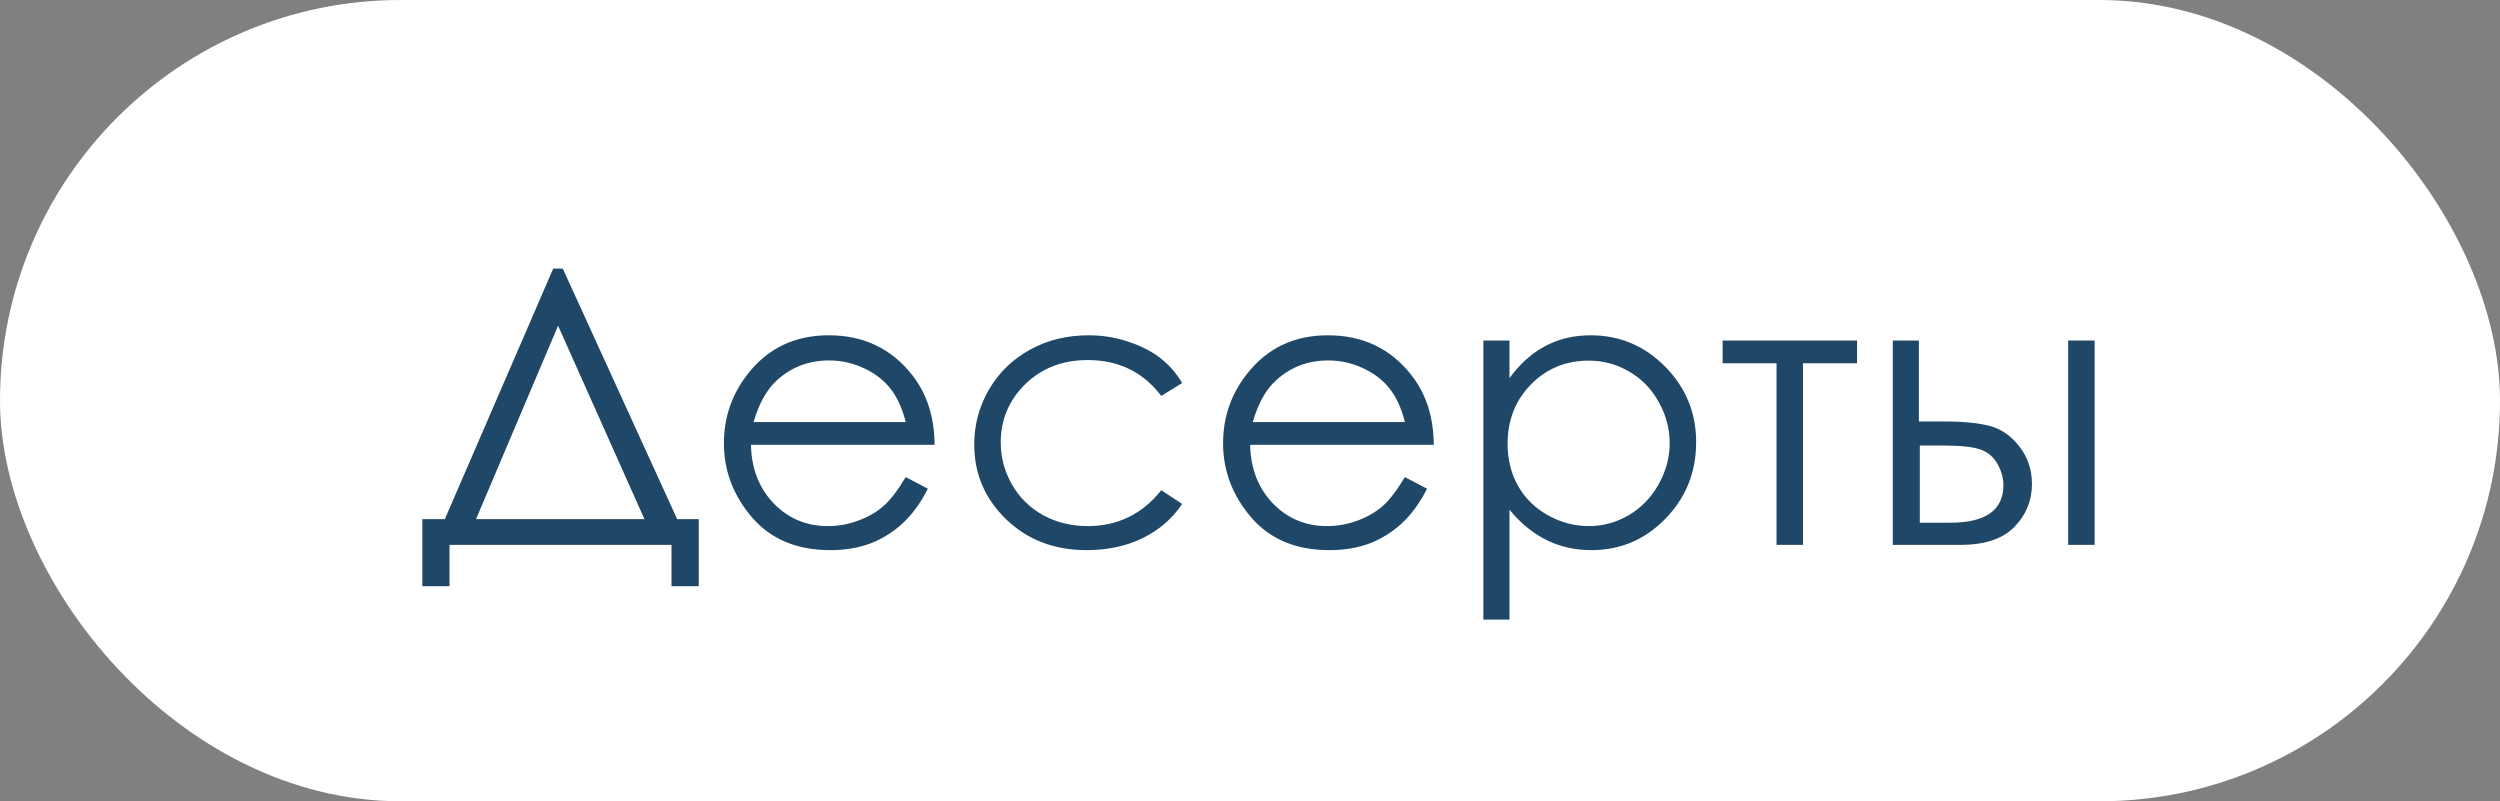
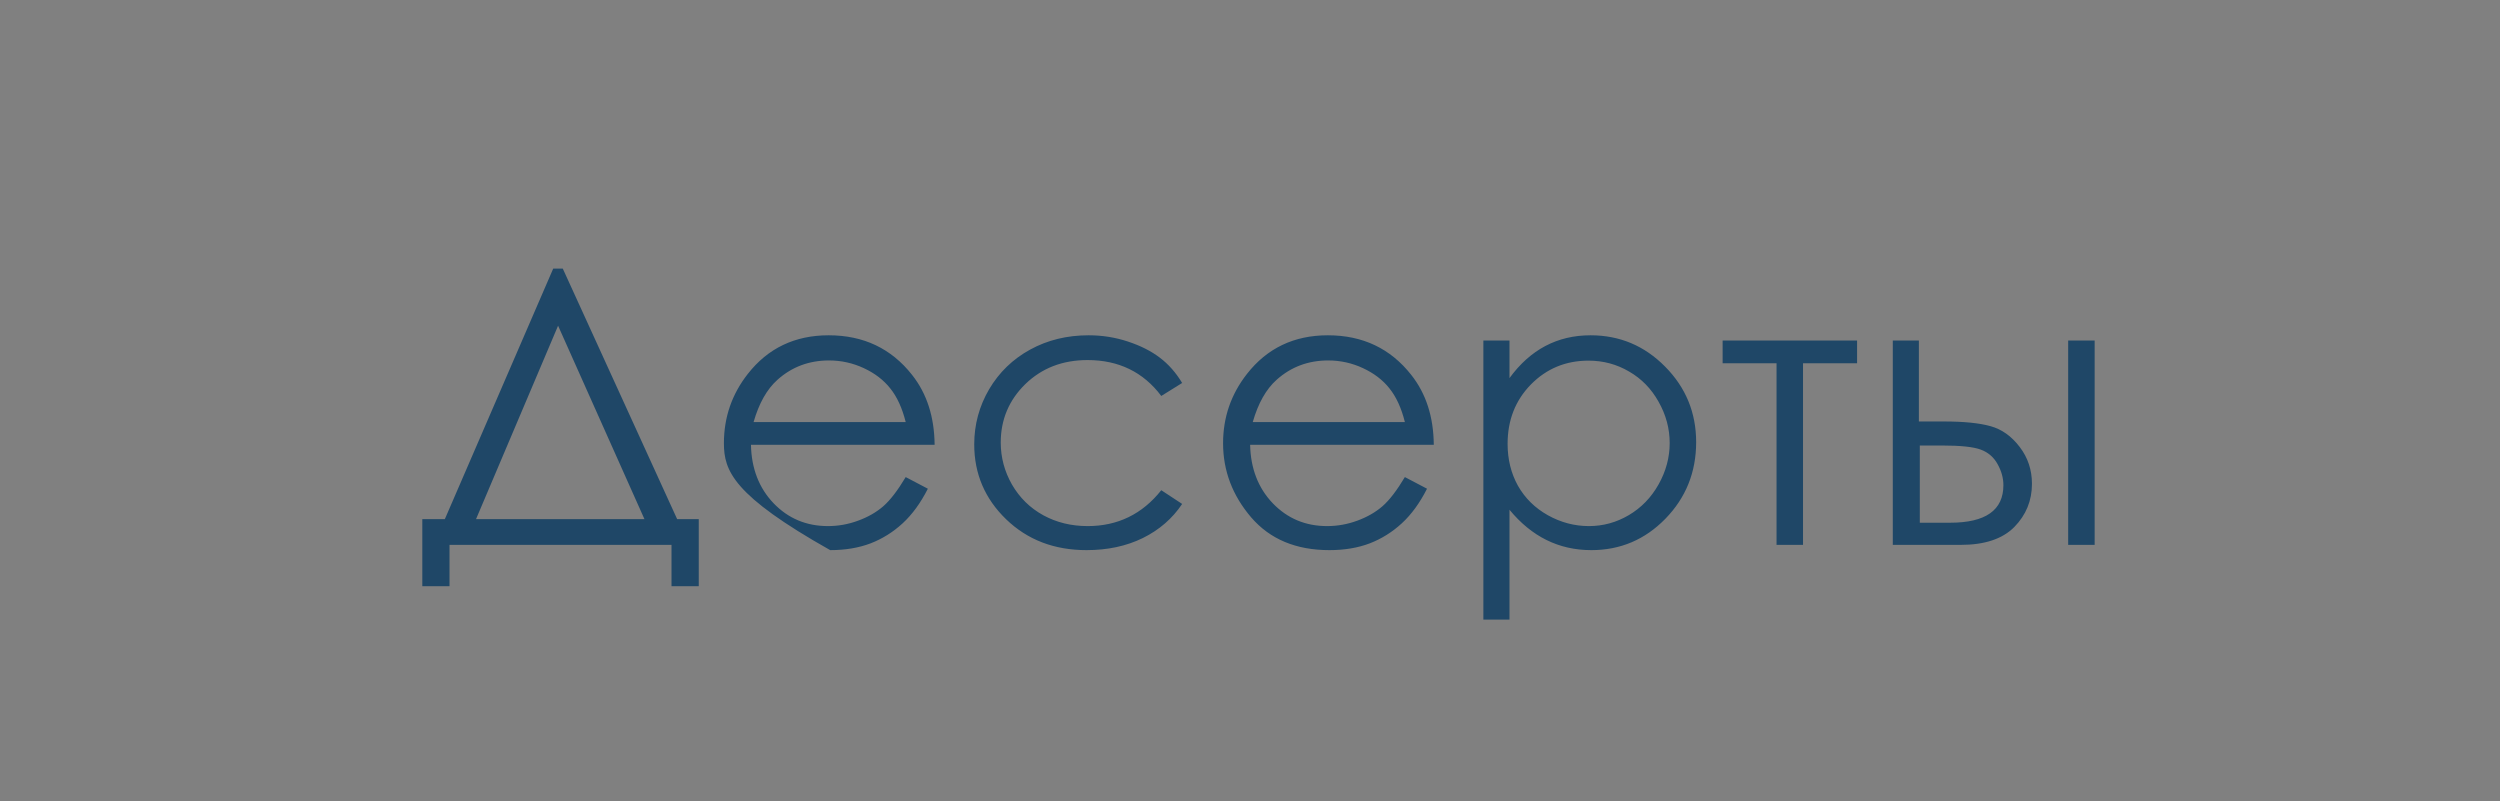
<svg xmlns="http://www.w3.org/2000/svg" width="78" height="25" viewBox="0 0 78 25" fill="none">
  <rect x="0" y="0" width="78" height="25" fill="#808080" stroke="none" />
-   <rect width="78" height="25" rx="12.5" fill="white" />
-   <path d="M14.025 18.289H13.176V16.197H13.879L17.26 8.381H17.559L21.127 16.197H21.801V18.289H20.951V17H14.025V18.289ZM14.852 16.197H20.107L17.412 10.162L14.852 16.197ZM28.258 14.885L28.949 15.248C28.723 15.693 28.461 16.053 28.164 16.326C27.867 16.6 27.533 16.809 27.162 16.953C26.791 17.094 26.371 17.164 25.902 17.164C24.863 17.164 24.051 16.824 23.465 16.145C22.879 15.461 22.586 14.69 22.586 13.83C22.586 13.021 22.834 12.301 23.33 11.668C23.959 10.863 24.801 10.461 25.855 10.461C26.941 10.461 27.809 10.873 28.457 11.697C28.918 12.279 29.152 13.006 29.16 13.877H23.43C23.445 14.619 23.682 15.229 24.139 15.705C24.596 16.178 25.16 16.414 25.832 16.414C26.156 16.414 26.471 16.357 26.775 16.244C27.084 16.131 27.346 15.98 27.561 15.793C27.775 15.605 28.008 15.303 28.258 14.885ZM28.258 13.168C28.148 12.73 27.988 12.381 27.777 12.119C27.57 11.857 27.295 11.646 26.951 11.486C26.607 11.326 26.246 11.246 25.867 11.246C25.242 11.246 24.705 11.447 24.256 11.85C23.928 12.143 23.68 12.582 23.512 13.168H28.258ZM36.883 11.949L36.232 12.354C35.67 11.607 34.902 11.234 33.93 11.234C33.152 11.234 32.506 11.484 31.99 11.984C31.479 12.484 31.223 13.092 31.223 13.807C31.223 14.271 31.34 14.709 31.574 15.119C31.812 15.529 32.137 15.848 32.547 16.074C32.961 16.301 33.424 16.414 33.935 16.414C34.873 16.414 35.639 16.041 36.232 15.295L36.883 15.723C36.578 16.18 36.168 16.535 35.652 16.789C35.141 17.039 34.557 17.164 33.9 17.164C32.893 17.164 32.057 16.844 31.393 16.203C30.729 15.562 30.396 14.783 30.396 13.865C30.396 13.248 30.551 12.676 30.859 12.148C31.172 11.617 31.6 11.203 32.143 10.906C32.685 10.609 33.293 10.461 33.965 10.461C34.387 10.461 34.793 10.525 35.184 10.654C35.578 10.783 35.912 10.951 36.185 11.158C36.459 11.365 36.691 11.629 36.883 11.949ZM43.832 14.885L44.523 15.248C44.297 15.693 44.035 16.053 43.738 16.326C43.441 16.6 43.107 16.809 42.736 16.953C42.365 17.094 41.945 17.164 41.477 17.164C40.438 17.164 39.625 16.824 39.039 16.145C38.453 15.461 38.16 14.69 38.16 13.83C38.16 13.021 38.408 12.301 38.904 11.668C39.533 10.863 40.375 10.461 41.43 10.461C42.516 10.461 43.383 10.873 44.031 11.697C44.492 12.279 44.727 13.006 44.734 13.877H39.004C39.02 14.619 39.256 15.229 39.713 15.705C40.17 16.178 40.734 16.414 41.406 16.414C41.73 16.414 42.045 16.357 42.35 16.244C42.658 16.131 42.92 15.98 43.135 15.793C43.35 15.605 43.582 15.303 43.832 14.885ZM43.832 13.168C43.723 12.73 43.562 12.381 43.352 12.119C43.145 11.857 42.869 11.646 42.525 11.486C42.182 11.326 41.82 11.246 41.441 11.246C40.816 11.246 40.279 11.447 39.83 11.85C39.502 12.143 39.254 12.582 39.086 13.168H43.832ZM46.281 10.625H47.096V11.797C47.42 11.352 47.793 11.018 48.215 10.795C48.637 10.572 49.107 10.461 49.627 10.461C50.533 10.461 51.309 10.787 51.953 11.44C52.598 12.092 52.92 12.877 52.92 13.795C52.92 14.732 52.6 15.529 51.959 16.186C51.322 16.838 50.553 17.164 49.65 17.164C49.143 17.164 48.676 17.059 48.25 16.848C47.824 16.637 47.44 16.322 47.096 15.904V19.332H46.281V10.625ZM49.562 11.252C48.852 11.252 48.252 11.5 47.764 11.996C47.279 12.492 47.037 13.109 47.037 13.848C47.037 14.332 47.145 14.768 47.359 15.154C47.578 15.541 47.889 15.848 48.291 16.074C48.697 16.301 49.125 16.414 49.574 16.414C50.016 16.414 50.43 16.301 50.816 16.074C51.207 15.844 51.518 15.523 51.748 15.113C51.978 14.703 52.094 14.273 52.094 13.824C52.094 13.371 51.978 12.941 51.748 12.535C51.522 12.129 51.215 11.815 50.828 11.592C50.441 11.365 50.02 11.252 49.562 11.252ZM53.746 10.625H57.941V11.334H56.254V17H55.428V11.334H53.746V10.625ZM59.869 13.15H60.648C61.27 13.15 61.756 13.199 62.107 13.297C62.459 13.395 62.762 13.611 63.016 13.947C63.27 14.279 63.397 14.662 63.397 15.096C63.397 15.619 63.213 16.068 62.846 16.443C62.478 16.814 61.922 17 61.176 17H59.055V10.625H59.869V13.15ZM59.898 13.9V16.309H60.842C61.951 16.309 62.506 15.918 62.506 15.137C62.506 14.914 62.445 14.695 62.324 14.48C62.207 14.266 62.033 14.115 61.803 14.029C61.576 13.943 61.174 13.9 60.596 13.9H59.898ZM64.527 10.625H65.353V17H64.527V10.625Z" fill="#1F4767" />
+   <path d="M14.025 18.289H13.176V16.197H13.879L17.26 8.381H17.559L21.127 16.197H21.801V18.289H20.951V17H14.025V18.289ZM14.852 16.197H20.107L17.412 10.162L14.852 16.197ZM28.258 14.885L28.949 15.248C28.723 15.693 28.461 16.053 28.164 16.326C27.867 16.6 27.533 16.809 27.162 16.953C26.791 17.094 26.371 17.164 25.902 17.164C22.879 15.461 22.586 14.69 22.586 13.83C22.586 13.021 22.834 12.301 23.33 11.668C23.959 10.863 24.801 10.461 25.855 10.461C26.941 10.461 27.809 10.873 28.457 11.697C28.918 12.279 29.152 13.006 29.16 13.877H23.43C23.445 14.619 23.682 15.229 24.139 15.705C24.596 16.178 25.16 16.414 25.832 16.414C26.156 16.414 26.471 16.357 26.775 16.244C27.084 16.131 27.346 15.98 27.561 15.793C27.775 15.605 28.008 15.303 28.258 14.885ZM28.258 13.168C28.148 12.73 27.988 12.381 27.777 12.119C27.57 11.857 27.295 11.646 26.951 11.486C26.607 11.326 26.246 11.246 25.867 11.246C25.242 11.246 24.705 11.447 24.256 11.85C23.928 12.143 23.68 12.582 23.512 13.168H28.258ZM36.883 11.949L36.232 12.354C35.67 11.607 34.902 11.234 33.93 11.234C33.152 11.234 32.506 11.484 31.99 11.984C31.479 12.484 31.223 13.092 31.223 13.807C31.223 14.271 31.34 14.709 31.574 15.119C31.812 15.529 32.137 15.848 32.547 16.074C32.961 16.301 33.424 16.414 33.935 16.414C34.873 16.414 35.639 16.041 36.232 15.295L36.883 15.723C36.578 16.18 36.168 16.535 35.652 16.789C35.141 17.039 34.557 17.164 33.9 17.164C32.893 17.164 32.057 16.844 31.393 16.203C30.729 15.562 30.396 14.783 30.396 13.865C30.396 13.248 30.551 12.676 30.859 12.148C31.172 11.617 31.6 11.203 32.143 10.906C32.685 10.609 33.293 10.461 33.965 10.461C34.387 10.461 34.793 10.525 35.184 10.654C35.578 10.783 35.912 10.951 36.185 11.158C36.459 11.365 36.691 11.629 36.883 11.949ZM43.832 14.885L44.523 15.248C44.297 15.693 44.035 16.053 43.738 16.326C43.441 16.6 43.107 16.809 42.736 16.953C42.365 17.094 41.945 17.164 41.477 17.164C40.438 17.164 39.625 16.824 39.039 16.145C38.453 15.461 38.16 14.69 38.16 13.83C38.16 13.021 38.408 12.301 38.904 11.668C39.533 10.863 40.375 10.461 41.43 10.461C42.516 10.461 43.383 10.873 44.031 11.697C44.492 12.279 44.727 13.006 44.734 13.877H39.004C39.02 14.619 39.256 15.229 39.713 15.705C40.17 16.178 40.734 16.414 41.406 16.414C41.73 16.414 42.045 16.357 42.35 16.244C42.658 16.131 42.92 15.98 43.135 15.793C43.35 15.605 43.582 15.303 43.832 14.885ZM43.832 13.168C43.723 12.73 43.562 12.381 43.352 12.119C43.145 11.857 42.869 11.646 42.525 11.486C42.182 11.326 41.82 11.246 41.441 11.246C40.816 11.246 40.279 11.447 39.83 11.85C39.502 12.143 39.254 12.582 39.086 13.168H43.832ZM46.281 10.625H47.096V11.797C47.42 11.352 47.793 11.018 48.215 10.795C48.637 10.572 49.107 10.461 49.627 10.461C50.533 10.461 51.309 10.787 51.953 11.44C52.598 12.092 52.92 12.877 52.92 13.795C52.92 14.732 52.6 15.529 51.959 16.186C51.322 16.838 50.553 17.164 49.65 17.164C49.143 17.164 48.676 17.059 48.25 16.848C47.824 16.637 47.44 16.322 47.096 15.904V19.332H46.281V10.625ZM49.562 11.252C48.852 11.252 48.252 11.5 47.764 11.996C47.279 12.492 47.037 13.109 47.037 13.848C47.037 14.332 47.145 14.768 47.359 15.154C47.578 15.541 47.889 15.848 48.291 16.074C48.697 16.301 49.125 16.414 49.574 16.414C50.016 16.414 50.43 16.301 50.816 16.074C51.207 15.844 51.518 15.523 51.748 15.113C51.978 14.703 52.094 14.273 52.094 13.824C52.094 13.371 51.978 12.941 51.748 12.535C51.522 12.129 51.215 11.815 50.828 11.592C50.441 11.365 50.02 11.252 49.562 11.252ZM53.746 10.625H57.941V11.334H56.254V17H55.428V11.334H53.746V10.625ZM59.869 13.15H60.648C61.27 13.15 61.756 13.199 62.107 13.297C62.459 13.395 62.762 13.611 63.016 13.947C63.27 14.279 63.397 14.662 63.397 15.096C63.397 15.619 63.213 16.068 62.846 16.443C62.478 16.814 61.922 17 61.176 17H59.055V10.625H59.869V13.15ZM59.898 13.9V16.309H60.842C61.951 16.309 62.506 15.918 62.506 15.137C62.506 14.914 62.445 14.695 62.324 14.48C62.207 14.266 62.033 14.115 61.803 14.029C61.576 13.943 61.174 13.9 60.596 13.9H59.898ZM64.527 10.625H65.353V17H64.527V10.625Z" fill="#1F4767" />
</svg>